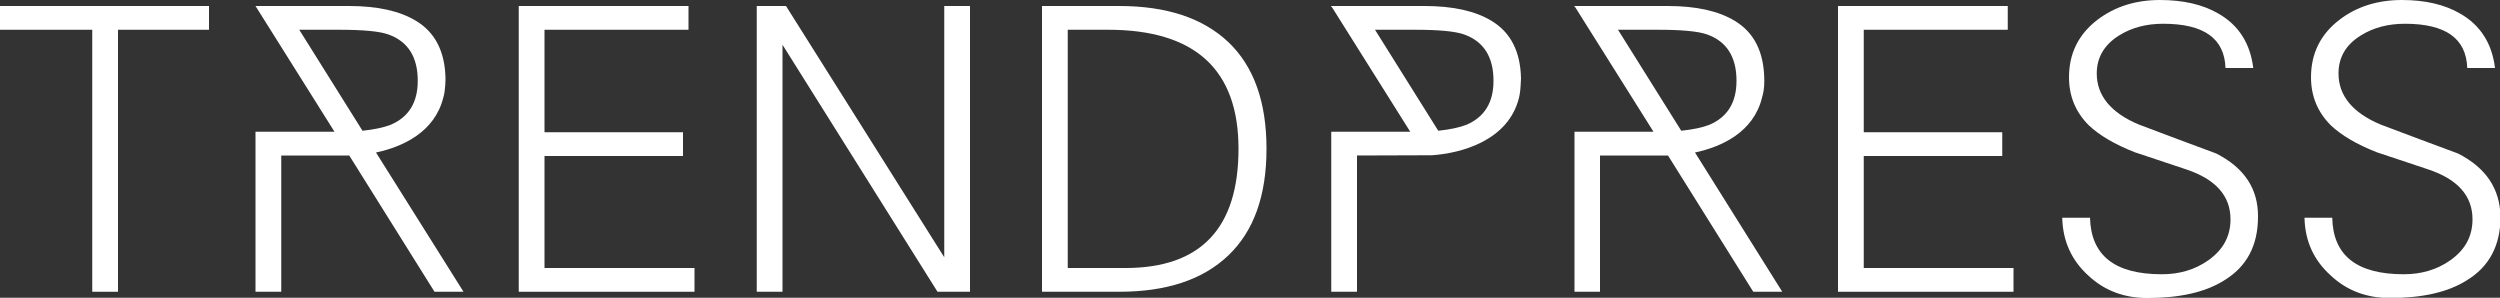
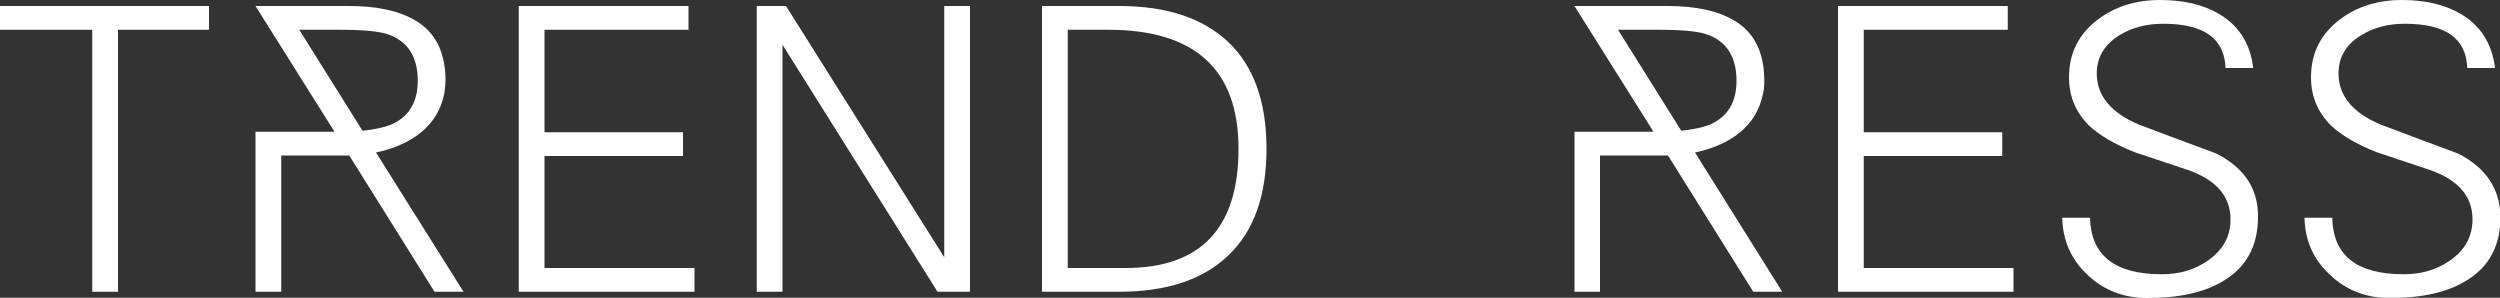
<svg xmlns="http://www.w3.org/2000/svg" version="1.1" id="Layer_1" x="0px" y="0px" viewBox="0 0 100 11.91" style="enable-background:new 0 0 100 11.91;" xml:space="preserve">
  <rect x="0" y="0" width="100" height="11.91" fill="#333333" stroke="none" />
  <style type="text/css">
	.st0{fill:#FFFFFF;}
</style>
  <g>
    <polygon class="st0" points="0,1.19 3.69,1.19 3.69,11.67 4.72,11.67 4.72,1.19 8.36,1.19 8.36,0.24 0,0.24  " />
    <polygon class="st0" points="21.78,6.24 27.32,6.24 27.32,5.29 21.78,5.29 21.78,1.19 27.54,1.19 27.54,0.24 20.75,0.24    20.75,11.67 27.78,11.67 27.78,10.72 21.78,10.72  " />
    <polygon class="st0" points="37.77,10.29 31.44,0.24 30.27,0.24 30.27,11.67 31.3,11.67 31.3,1.79 37.5,11.67 38.8,11.67    38.8,0.24 37.77,0.24  " />
    <path class="st0" d="M44.77,0.24h-3.09v11.43h3.09c1.89,0,3.34-0.48,4.36-1.45c1.02-0.97,1.53-2.39,1.53-4.27   c0-1.88-0.51-3.3-1.53-4.27C48.11,0.72,46.66,0.24,44.77,0.24z M45.02,10.72h-2.31V1.19h1.61c3.48,0,5.22,1.59,5.22,4.76   S48.04,10.72,45.02,10.72z" />
    <polygon class="st0" points="74.55,6.24 80.09,6.24 80.09,5.29 74.55,5.29 74.55,1.19 80.31,1.19 80.31,0.24 73.52,0.24    73.52,11.67 80.54,11.67 80.54,10.72 74.55,10.72  " />
    <path class="st0" d="M88.65,6.14c-1.03-0.38-2.07-0.77-3.1-1.16c-1.12-0.47-1.68-1.16-1.68-2.04c0-0.64,0.3-1.15,0.89-1.52   c0.51-0.32,1.1-0.47,1.77-0.47c1.63,0,2.45,0.59,2.49,1.77h1.11C90.01,1.73,89.54,1,88.73,0.54C88.11,0.18,87.33,0,86.4,0   c-0.97,0-1.8,0.26-2.5,0.79c-0.76,0.58-1.14,1.35-1.14,2.3c0,0.75,0.26,1.39,0.79,1.92c0.42,0.4,1.03,0.76,1.84,1.08l2.04,0.68   c1.19,0.39,1.79,1.06,1.79,2c0,0.69-0.3,1.23-0.9,1.65c-0.53,0.37-1.14,0.55-1.85,0.55c-1.88,0-2.83-0.75-2.87-2.26h-1.11   c0.02,0.93,0.37,1.7,1.04,2.31c0.64,0.6,1.43,0.9,2.36,0.9c1.3,0,2.32-0.23,3.07-0.7c0.91-0.55,1.36-1.4,1.36-2.55   C90.33,7.55,89.77,6.71,88.65,6.14z" />
    <path class="st0" d="M98.32,6.14c-1.03-0.38-2.07-0.77-3.1-1.16c-1.12-0.47-1.68-1.16-1.68-2.04c0-0.64,0.29-1.15,0.89-1.52   c0.51-0.32,1.1-0.47,1.77-0.47c1.63,0,2.45,0.59,2.49,1.77h1.11C99.68,1.73,99.21,1,98.4,0.54C97.78,0.18,97,0,96.08,0   c-0.97,0-1.81,0.26-2.5,0.79c-0.76,0.58-1.14,1.35-1.14,2.3c0,0.75,0.26,1.39,0.79,1.92c0.42,0.4,1.03,0.76,1.84,1.08l2.04,0.68   c1.19,0.39,1.79,1.06,1.79,2c0,0.69-0.3,1.23-0.9,1.65c-0.53,0.37-1.15,0.55-1.85,0.55c-1.88,0-2.83-0.75-2.86-2.26h-1.11   c0.02,0.93,0.37,1.7,1.05,2.31c0.64,0.6,1.43,0.9,2.36,0.9c1.3,0,2.32-0.23,3.07-0.7c0.91-0.55,1.36-1.4,1.36-2.55   C100,7.55,99.44,6.71,98.32,6.14z" />
    <path class="st0" d="M70.48,3.91c0.11-0.37,0.09-0.66,0.09-0.77c-0.02-1.07-0.41-1.84-1.17-2.3c-0.65-0.4-1.55-0.6-2.69-0.6h-2.58   h-1.15v0.03c0.01,0.01,0.02,0.01,0.03,0.02l3.13,4.98h-3.16v6.4H64V6.22h2.72l3.41,5.45h1.16L67.8,6.1   C68.88,5.87,70.14,5.28,70.48,3.91z M66.31,1.19c0.96,0,1.62,0.06,1.98,0.19c0.78,0.28,1.17,0.9,1.17,1.85   c0,0.87-0.36,1.45-1.08,1.76c-0.28,0.11-0.66,0.19-1.13,0.24l-2.53-4.04H66.31z" />
    <path class="st0" d="M17.73,3.91c0.09-0.27,0.09-0.77,0.09-0.77c-0.02-1.07-0.41-1.84-1.17-2.3c-0.65-0.4-1.55-0.6-2.69-0.6h-3.74   l3.16,5.03h-3.16v6.4h1.03V6.22h2.72l3.41,5.45h1.16l-3.5-5.57C16.13,5.87,17.39,5.27,17.73,3.91z M13.56,1.19   c0.96,0,1.62,0.06,1.98,0.19c0.78,0.28,1.17,0.9,1.17,1.85c0,0.87-0.36,1.45-1.08,1.76c-0.28,0.11-0.66,0.19-1.13,0.24l-2.53-4.04   H13.56z" />
-     <path class="st0" d="M60.84,3.14c-0.02-1.07-0.41-1.84-1.17-2.3c-0.65-0.4-1.55-0.6-2.69-0.6H54.4h-1.15v0.03   c0.01,0.01,0.02,0.01,0.03,0.02l3.13,4.98h-3.16v6.4h1.03V6.22c0,0,2.99-0.01,3-0.01c1.15-0.08,3.05-0.57,3.48-2.3   C60.81,3.69,60.82,3.56,60.84,3.14z M56.59,1.19c0.96,0,1.62,0.06,1.98,0.19c0.78,0.28,1.17,0.9,1.17,1.85   c0,0.87-0.36,1.45-1.08,1.76C58.38,5.1,58,5.18,57.53,5.23L55,1.19H56.59z" />
  </g>
</svg>